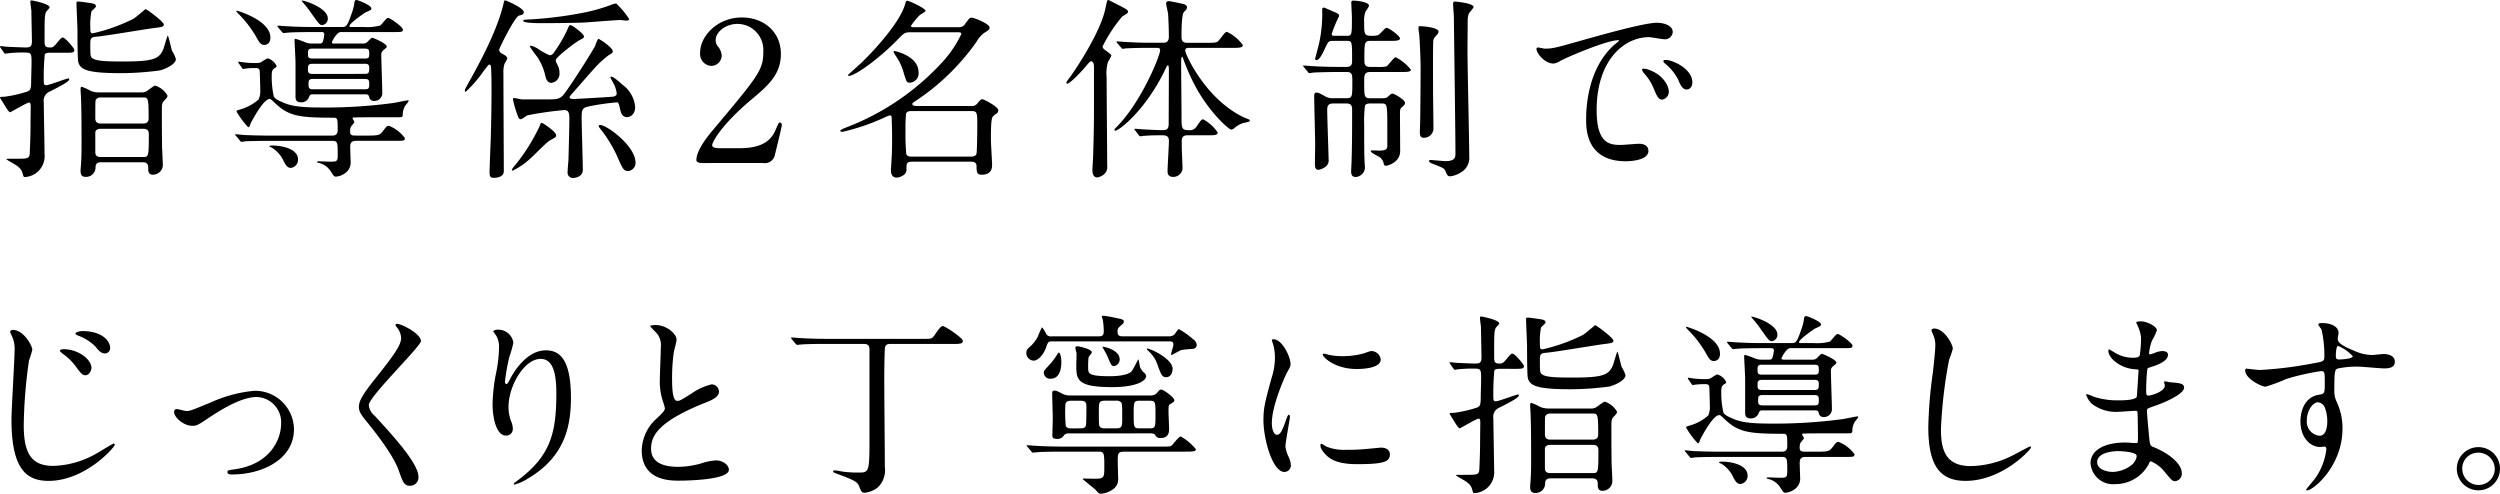
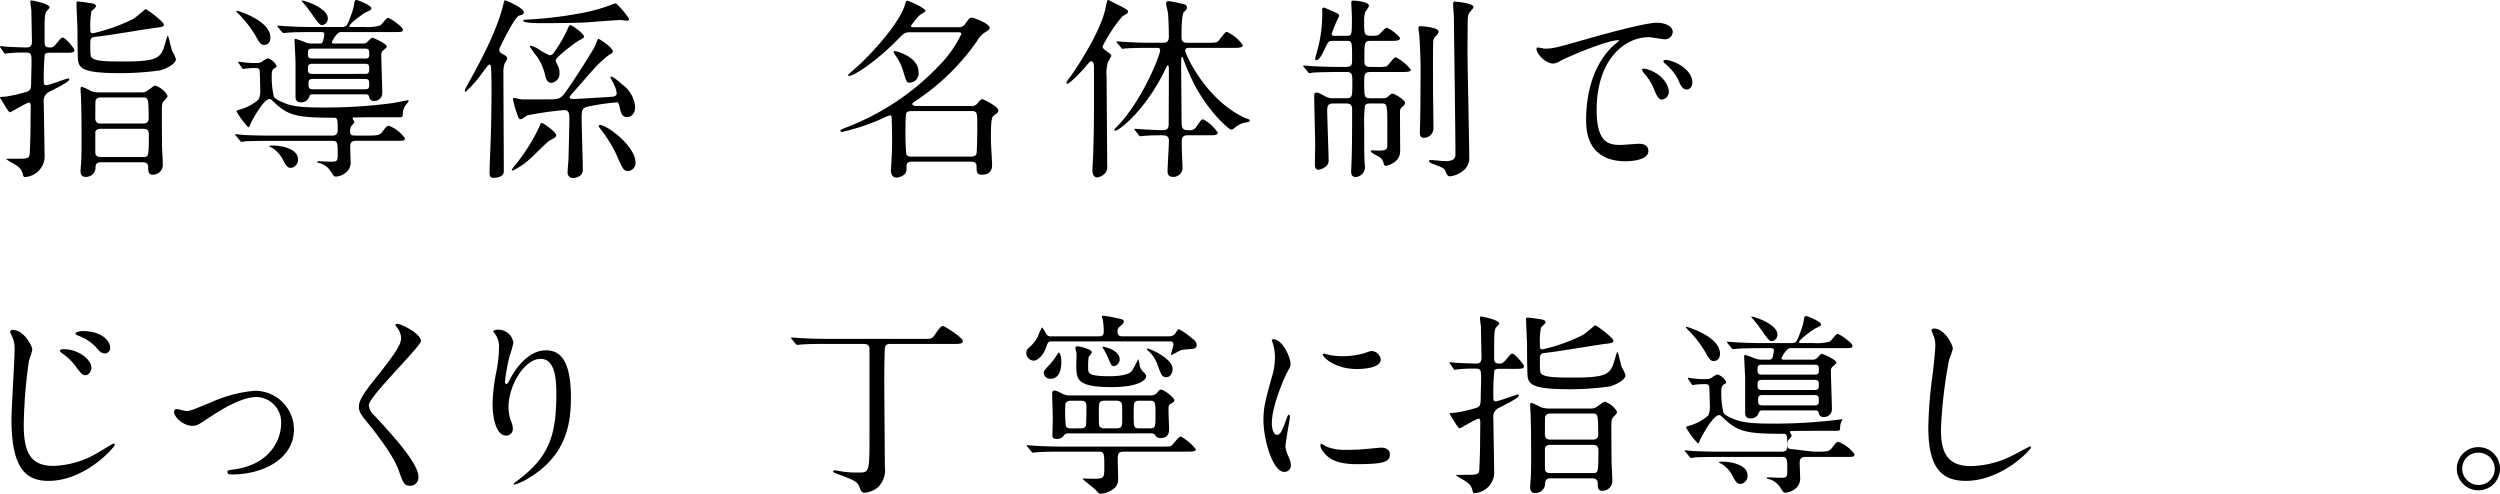
<svg xmlns="http://www.w3.org/2000/svg" id="レイヤー_1" data-name="レイヤー 1" viewBox="0 0 364.312 71.946">
  <title>ai-006-16</title>
  <g>
    <path d="M265.675,227.925c-.425,0-.6.057-.737.256a34.969,34.969,0,0,0-.142,3.855c0,.368,0,.624.34.624.482,0,2.948-.993,3.26-.993.085,0,.113.057.113.143,0,.34-1.587,1.134-2.807,1.757a1.448,1.448,0,0,0-.907,1.588c0,.681.113,6.578.113,7.514a3.048,3.048,0,0,1-2.863,3.373c-.2,0-.227-.142-.312-.453-.17-.737-.652-1.105-1.446-1.56a10.265,10.265,0,0,1-.936-.567c0-.085.227-.085.255-.085.765,0,2.183,0,2.325-.028.624-.057.794-.2.822-.794.057-1.36.113-2.522.113-4.28,0-.426.028-2.325.028-2.637-.028-.312-.085-.454-.227-.454-.34,0-2.665,1.418-2.778,1.418-.17,0-.6-.681-.793-1.021-.057-.085-.681-1.077-.681-1.105,0-.114.085-.114.709-.143a19.134,19.134,0,0,0,3.232-.736c.454-.171.6-.341.6-1.446,0-.426.057-2.3.057-2.693,0-1.333,0-1.56-.907-1.56a19.233,19.233,0,0,0-2.58.113c-.057,0-.284.057-.34.057-.085,0-.142-.085-.227-.2l-.454-.651c-.085-.143-.085-.143-.085-.171,0-.057,0-.085.085-.085.114,0,.737.085.851.085.227.028,2.552.113,2.807.113.482,0,.907-.028.907-.851,0-.17-.085-4.45-.085-4.564-.028-.2-.142-1.021-.142-1.19,0-.113,0-.255.17-.255.085,0,2.637.481,2.637,1.021,0,.113-.454.539-.51.652-.227.481-.227.879-.227,4.309,0,.766.2.879.851.879.2,0,.4,0,.851-.538.681-.822.766-.907.964-.907.34,0,1.673,1.56,1.673,1.814,0,.368-.255.4-1.276.4Zm16.614-4.11c0,.34-.312.368-1.191.481-1.248.142-7.314,1.191-8.7,1.3-.794.057-.822.34-.822,1.077,0,1.7,0,1.9.425,2.126.681.4,2.5.4,4.593.4,4.366,0,5.075-.454,5.642-1.843.113-.312.567-1.928.624-1.928.113,0,.51,1.928.652,2.268a4.848,4.848,0,0,1,.539,1.162c0,.681-1.361,1.39-2.325,1.645a43.167,43.167,0,0,1-5.585.4c-4.933,0-6.18-.454-6.351-1.843-.057-.426-.085-2.921-.085-4.395,0-.567-.142-3.346-.142-3.97,0-.2.028-.227.227-.227.4,0,1.616.2,1.843.227.34.057.766.113.766.482,0,.142-.567.6-.652.709a10.091,10.091,0,0,0-.17,2.353c0,.681,0,.851.4.851a26.1,26.1,0,0,0,5.869-2.1c.312-.17,1.729-1.39,1.758-1.418C279.794,221.546,282.289,223.417,282.289,223.814Zm-9.157,20.072c-.766,0-.794.481-.794.851a1.377,1.377,0,0,1-1.5,1.275c-.68,0-.68-.651-.68-.907,0-.2.085-1.077.085-1.247.057-1.021.057-1.871.057-3.062,0-2.126,0-4.337-.085-6.436,0-.17-.057-.879-.057-1.021,0-.2,0-.453.17-.453a8.384,8.384,0,0,1,1.361.623,3.422,3.422,0,0,0,1.219.2h6.152a1.314,1.314,0,0,0,.708-.171c.227-.113,1.049-.821,1.276-.821a3.146,3.146,0,0,1,1.786,1.474c0,.17-.113.341-.425.652-.425.425-.4.6-.4,1.928,0,3.261.028,4.31.028,5.019.028.255.113,2.381.113,2.494A1.438,1.438,0,0,1,280.7,245.7c-.68,0-.68-.539-.68-.936,0-.341,0-.879-.794-.879Zm6.124-5.642c.482,0,.822-.171.822-.766,0-3.034-.085-3.034-.851-3.034H273.1c-.454,0-.681.171-.766.511-.028.057-.028,2.325-.028,2.523,0,.453.2.766.794.766Zm0,4.876c.794,0,.851,0,.851-3.261,0-.538-.142-.851-.851-.851H273.1c-.737,0-.794.454-.794.511V242.3c0,.369,0,.822.794.822Z" transform="translate(-258.417 -220.242)" />
    <path d="M311.457,240c2.042,0,2.24,0,2.722-.6.539-.709.6-.822.936-.822a5.255,5.255,0,0,1,2.3,1.786c0,.4-.142.4-1.5.4h-5.642c-.822,0-.822.567-.822.907s.057,1.729.057,2.014a1.893,1.893,0,0,1-.794,1.786,2.636,2.636,0,0,1-1.333.51c-.284,0-.312-.057-.822-.851A2.832,2.832,0,0,0,304.964,244c-.114,0-.34-.085-.34-.142,0-.113.17-.113.227-.113.255,0,1.39.057,1.645.057.992,0,1.134,0,1.134-.992,0-1.758,0-2.042-.794-2.042h-9.044c-2.5,0-3.289.057-3.572.057a4.829,4.829,0,0,1-.6.086c-.113,0-.17-.086-.255-.2l-.539-.651c-.113-.113-.142-.142-.142-.171,0-.057.057-.085.113-.085.2,0,1.049.114,1.248.114,1.389.057,2.551.085,3.884.085h8.931c.567,0,.766-.312.766-.794,0-1.616,0-1.814-.6-1.814-5.216,0-6.605-.256-8.675-2.269-.482-.453-.482-.453-.652-.453-.936,0-2.693,3.4-2.778,3.6-.114.34-.17.51-.34.51a12.625,12.625,0,0,1-1.7-2.3c0-.142.142-.17.51-.284a6.835,6.835,0,0,0,2.722-1.474,3.111,3.111,0,0,0,.227-1.475c0-.368-.057-2.608-.085-2.722-.085-.368-.284-.368-.766-.368a10.973,10.973,0,0,0-1.361.085c-.028,0-.227.057-.255.057-.085,0-.113-.085-.2-.17l-.454-.652a.6.6,0,0,1-.085-.2c0-.028,0-.057.057-.057.085,0,.51.085.6.085a12.365,12.365,0,0,0,2.155.113,1.4,1.4,0,0,0,.567-.142,5.091,5.091,0,0,1,.907-.539,2.069,2.069,0,0,1,1.3,1.105c0,.114-.028.2-.255.313-.368.227-.454.425-.454,1.162a13.035,13.035,0,0,0,.312,3c.142.2.284.426,1.531.936.85.341,1.928.652,5.245.652a74.65,74.65,0,0,0,10.6-.652c.34-.057,2.042-.4,2.155-.4.028,0,.113,0,.113.085,0,.142-.4.567-.482.681a2.552,2.552,0,0,0-.368,1.105c0,.6-.057.6-.681.6-2.495,0-5.528,0-6.124.028-.454,0-.511,0-.511.142,0,.085.255.453.255.538,0,.114-.454.567-.51.681a1.719,1.719,0,0,0-.113.681c0,.453.17.6.68.6ZM297.82,225.714c0,1.077-.822,1.077-.907,1.077-.51,0-.737-.4-1.219-1.275a16.2,16.2,0,0,0-2.58-3.317c-.227-.255-.255-.283-.255-.34,0-.028.057-.057.085-.057C293.114,221.83,297.82,223.219,297.82,225.714Zm4.026,17.775a1.188,1.188,0,0,1-1.049,1.22c-.454,0-.709-.341-1.049-.992a4.488,4.488,0,0,0-1.672-1.928c-.057-.028-.4-.171-.4-.228q0-.042.085-.085C298.358,241.363,301.846,241.562,301.846,243.489Zm3.09-16.9c.227,0,.425,0,.539-.312a5.332,5.332,0,0,0,.2-1.021c0-.34-.255-.34-.425-.34h-1.3c-2.495,0-3.317.057-3.6.085-.085,0-.511.057-.6.057s-.142-.057-.255-.17l-.539-.652c-.057-.085-.114-.142-.114-.2,0-.028.028-.057.085-.057.2,0,1.078.085,1.248.085,1.389.085,2.58.113,3.913.113h4.054c.765,0,.851,0,1.644-2.324a8.042,8.042,0,0,0,.255-1.05c.028-.368.085-.566.34-.566.142,0,2.154.766,2.154,1.219,0,.2-.085.255-.793.567-.34.17-2.41,1.645-2.41,2.013,0,.142.142.142.369.142h1.814a7.1,7.1,0,0,0,2.325-.227c.2-.142.879-1.105,1.106-1.105.34,0,2.183,1.332,2.183,1.7s-.17.368-1.531.368h-7.314a.836.836,0,0,0-.766.312,4.006,4.006,0,0,0-.737,1.163c0,.2.17.2.51.2h4.054a.873.873,0,0,0,.539-.17c.142-.114.624-.681.766-.681s2.126.851,2.126,1.275c0,.142-.085.2-.482.539a.817.817,0,0,0-.312.737c0,.851.142,4.678.142,5.443a1.135,1.135,0,0,1-1.163,1.219.664.664,0,0,1-.708-.425c-.113-.511-.227-.539-.652-.539h-7.569c-.34,0-.425.028-.567.368a1.168,1.168,0,0,1-1.19.794c-.794,0-.794-.538-.794-.907v-4.876c0-.511-.142-2.92-.142-3.289a.15.15,0,0,1,.17-.17,12.451,12.451,0,0,1,1.417.511,2.519,2.519,0,0,0,.851.17Zm1.247-3.686a.929.929,0,0,1-.793.992c-.369,0-.482-.142-1.531-1.616a16.88,16.88,0,0,0-1.3-1.673c-.142-.17-.17-.2-.17-.255s.057-.057.085-.028C303.15,220.412,306.183,221.489,306.183,222.907Zm5.415,5.868c.6,0,.624-.2.624-.709s-.028-.736-.624-.736h-7.655c-.624,0-.652.227-.652.736,0,.482.028.709.652.709Zm-7.655.766c-.652,0-.652.312-.652.737s0,.737.652.737H311.6c.624,0,.624-.284.624-.936,0-.539-.4-.539-.624-.539Zm7.655,3.714c.6,0,.624-.227.624-.794,0-.51-.085-.709-.624-.709h-7.569c-.652,0-.652.284-.652.766s.028.737.652.737Z" transform="translate(-258.417 -220.242)" />
    <path d="M331.808,228.181c.142.085.539.312.539.595a4.518,4.518,0,0,1-.4.737,3.98,3.98,0,0,0-.17,1.418c0,2.239.057,12.247.057,14.26,0,.964-1.3.964-1.474.964-.6,0-.6-.368-.6-.964,0-.453.142-3.969.17-4.706.085-2.637.113-5.528.113-7.4,0-1.247-.028-2.354-.057-2.722,0-.368-.028-.709-.255-.709-.113,0-.17.085-.793.879a18.329,18.329,0,0,1-2.665,3.091c-.113,0-.113-.143-.113-.2,0-.142.057-.255.624-1.275,1.729-3.09,4.083-7.513,4.99-11.284.113-.51.113-.566.283-.566.085,0,2.693,1.077,2.693,1.729,0,.312-.255.368-.68.481-.652.17-2.892,4.764-2.892,4.905,0,.057-.029.142,0,.2C331.241,227.9,331.5,228.038,331.808,228.181Zm7.655,11.766c0,.283-.2.368-.879.736-.539.284-2.438,2.3-2.863,2.637a10.484,10.484,0,0,1-2.58,1.786.132.132,0,0,1-.142-.142,4.215,4.215,0,0,1,.482-.652,27.015,27.015,0,0,0,3.6-5.755c.142-.368.142-.4.312-.4C337.535,238.16,339.462,239.436,339.462,239.946Zm4.876-4.225c-1.106.227-1.163.481-1.163,1.758,0,1.077.17,6.322.17,7.513,0,1.134-1.361,1.19-1.417,1.19a.778.778,0,0,1-.794-.907c0-.2.029-.651.114-1.644.028-.539.142-5.443.142-6.1,0-.992-.2-1.247-.766-1.247a49.407,49.407,0,0,0-5.358.765c-.142.057-.766.567-.964.567s-.312-.113-.425-.482a14.613,14.613,0,0,1-.708-2.409c0-.085.028-.2.142-.2.17,0,.964.17,1.134.2h3.6c1.389,0,1.9,0,2.466-.652.794-.936,3.856-5.727,4.621-7.116.057-.142.34-1.049.51-1.049.142,0,2.07,1.275,2.07,1.786,0,.255-.113.312-.567.567a14.859,14.859,0,0,0-2.126,1.956c-.425.453-2.466,2.807-2.948,3.345-.312.341-.652.709-.652.879,0,.228.482.228.6.228.227,0,5.217-.284,5.727-.341.34-.057.539-.2.539-.481a4.018,4.018,0,0,0-.51-1.531c-.057-.113-.4-.737-.4-.794a.1.1,0,0,1,.113-.113c.312,0,1.021.624,1.588,1.134a4.512,4.512,0,0,1,1.9,3.289c0,.992-.624,1.475-1.19,1.475-.766,0-.907-.737-1.021-1.22-.113-.566-.2-.822-.369-.936A34.834,34.834,0,0,0,344.339,235.722Zm5.755-12.729c0,.255-.312.255-.4.255-.113,0-.708-.085-.822-.085-.879,0-4.707.34-5.5.368-2.636.086-5.925.086-6.152.086-.369,0-2.552,0-2.552-.341,0-.085.057-.17.312-.17a56.835,56.835,0,0,0,7.74-.879,26.551,26.551,0,0,0,4.763-1.275,1.9,1.9,0,0,1,.737-.2A12.881,12.881,0,0,1,350.094,222.992Zm-10.348,6.889a2.292,2.292,0,0,1,.2.936,1.345,1.345,0,0,1-1.191,1.5c-.6,0-.793-.681-.851-.936a8.312,8.312,0,0,0-1.162-2.807,16.477,16.477,0,0,1-1.106-1.531c0-.113.057-.142.142-.142a3.575,3.575,0,0,1,.964.4,8.45,8.45,0,0,0,1.786.992c.283,0,.454-.171.652-.454a20.932,20.932,0,0,0,1.843-3.118c.312-.737.369-.822.51-.822.255,0,1.985,1.247,1.985,1.673,0,.2-.2.283-.681.538-.51.256-3.43,2.467-3.43,2.892C339.406,229.2,339.434,229.258,339.746,229.881Zm11.284,14.063a1.183,1.183,0,0,1-1.049,1.219c-.681,0-.794-.227-1.758-2.437a19.649,19.649,0,0,0-2.3-3.686c-.2-.228-.255-.341-.255-.426a.134.134,0,0,1,.085-.142C346.493,238.188,351.029,241.42,351.029,243.943Z" transform="translate(-258.417 -220.242)" />
-     <path d="M360.72,244c-.17,0-.822-.028-.822-.425,0-1.5,1.814-3.687,2.466-4.451,6.691-7.967,7.286-8.7,7.286-11.4a3.788,3.788,0,0,0-3.771-4c-1.7,0-3.175,1.162-3.175,2.381a1.447,1.447,0,0,0,.284.851,2.3,2.3,0,0,1,.6,1.361,1.542,1.542,0,0,1-1.531,1.53,1.739,1.739,0,0,1-1.616-1.928c0-2.409,2.5-5.131,6.1-5.131,3.062,0,5.67,1.984,5.67,5.329,0,2.921-1.786,4.537-4.2,6.55-4.281,3.572-5.812,6.209-5.812,6.747,0,.426.907.426,1.021.426h2.92c2.863,0,4.508-.794,5.3-2.665.454-1.049.454-1.077.624-1.077.283,0,.283.34.283.4,0,.227-.907,3.884-1.049,4.479a1.507,1.507,0,0,1-1.7,1.021Z" transform="translate(-258.417 -220.242)" />
    <path d="M399.869,235.693a1.069,1.069,0,0,0,1.021-.426c.312-.4.482-.566.681-.566s2.325,1.077,2.325,1.616a.589.589,0,0,1-.227.453,2.736,2.736,0,0,0-.567.454c-.283.368-.283,1.843-.283,3.43,0,.511.17,3.063.17,3.629,0,.454-.085,1.418-1.5,1.418-.681,0-.766-.312-.766-1.248,0-.651-.567-.651-.851-.651h-8.477c-.879,0-.879.283-.879,1.021a1.139,1.139,0,0,1-.2.737,1.969,1.969,0,0,1-1.219.566c-.6,0-.85-.453-.85-1.049,0-.17.085-1.332.085-1.56.057-.68.085-1.644.085-3.288,0-.907-.028-1.729-.057-2.665,0-.34-.057-.511-.227-.511a3.019,3.019,0,0,0-.708.256,31.2,31.2,0,0,1-6.266,2.154c-.113,0-.284-.028-.284-.17,0-.085.085-.17.794-.454a36.858,36.858,0,0,0,14.034-9.5,16.682,16.682,0,0,0,2.807-4.14c0-.255-.312-.255-.454-.255h-6.917c-.879,0-.964.113-1.786.936-2.92,3.033-6.379,5.415-7.2,5.415-.085,0-.17-.028-.17-.113,0-.028,1.644-1.5,1.928-1.758,1.106-1.049,5.443-5.472,6.379-8.477.085-.284.142-.6.34-.6.255,0,2.665,1.105,2.665,1.475,0,.142-.709.51-.851.623a11.055,11.055,0,0,0-1.276,1.56c0,.2.17.2.567.2h6.351a1,1,0,0,0,.992-.51c.6-.794.652-.879.936-.879.34,0,2.608.879,2.608,1.445,0,.256-.057.313-.851.822a4.275,4.275,0,0,0-1.049,1.248,33.258,33.258,0,0,1-8.789,8.562c-.51.34-.567.368-.567.511,0,.283.453.283.85.283Zm-7.6-4.934A1.348,1.348,0,0,1,391,232.291c-.454,0-.482-.113-.879-1.389a7.77,7.77,0,0,0-1.191-2.552c-.227-.369-.283-.454-.283-.539a.156.156,0,0,1,.085-.142C388.869,227.67,392.271,228.407,392.271,230.76Zm-1.049,5.671c-.17,0-.624,0-.765.368a21.676,21.676,0,0,0-.085,2.438,32.638,32.638,0,0,0,.114,3.459c.142.368.567.368.765.368h8.675c.482,0,.737-.17.794-.426.085-.4.113-3.4.113-3.969,0-2.013,0-2.239-.851-2.239Z" transform="translate(-258.417 -220.242)" />
    <path d="M416.648,229.909c-.68.822-2.325,2.523-2.693,2.523a.159.159,0,0,1-.142-.17,3.494,3.494,0,0,1,.482-.709c.794-1.077,4.423-6.464,5.188-9.979.283-1.3.283-1.332.453-1.332.057,0,1.616.822,1.7.851.794.425,1.163.595,1.163.851,0,.2-.085.227-.851.708a21.85,21.85,0,0,0-2.863,4.366.712.712,0,0,0,.368.511c.822.624.907.681.907.851a6.75,6.75,0,0,1-.482.879,6.105,6.105,0,0,0-.2,2.239c0,1.843.085,10.887.085,12.928a1.349,1.349,0,0,1-.255.993,1.927,1.927,0,0,1-1.191.68c-.709,0-.709-.907-.709-1.077,0-.34.114-1.928.114-2.3.142-4.792.113-5.586.113-12.758,0-.624-.255-.794-.4-.794C417.272,229.173,417.073,229.4,416.648,229.909Zm7.2,9.356c-.113-.142-.113-.142-.113-.2,0-.028.028-.058.085-.058.142,0,1.446.114,1.673.114,1.19.057,1.587.085,2.353.085.51,0,.879-.085.879-.907,0-1.276.028-6.861.028-8.023-.028-.312-.028-.511-.142-.511-.085,0-.142.057-.482.794-2.807,5.756-6.634,8.732-7.2,8.732a.128.128,0,0,1-.114-.142c0-.085.284-.369.425-.511,3.516-3.6,6.237-10.263,6.237-11.085,0-.34-.312-.34-.482-.34h-1.417c-.652,0-2.381.028-3.147.085-.057,0-.34.057-.4.057-.113,0-.142-.057-.255-.2l-.539-.623c-.113-.142-.113-.17-.113-.2,0-.058.028-.058.085-.058.2,0,1.078.086,1.276.086,1.021.057,2.3.113,3.317.113h2.126c.482,0,.822-.171.822-.907,0-.879-.057-2.467-.113-3.317-.028-.255-.284-1.275-.284-1.5,0-.255.17-.34.425-.34.113,0,1.276.227,1.474.283.737.142,1.134.228,1.134.624,0,.227-.057.312-.425.652-.369.368-.369,2.835-.369,3.657,0,.566.2.851.822.851h2.92c1.3,0,1.446,0,1.814-.482.766-.992.851-1.105,1.078-1.105a5.943,5.943,0,0,1,2.3,1.928c0,.4-.6.4-1.531.4h-6.237c-.284,0-.624,0-.624.4,0,.51,2.949,7.088,8.59,9.753.113.057.624.227.709.283a.245.245,0,0,1,.113.2c0,.17-.879.284-1.049.341a3.92,3.92,0,0,0-1.163.68.875.875,0,0,1-.51.256c-.312,0-3.374-2.637-5.5-6.861a32.534,32.534,0,0,1-1.474-3.431c-.029-.085-.085-.312-.17-.312-.142,0-.142.681-.142.879,0,1.219.057,6.605.057,7.711,0,1.9,0,2.1,1.191,2.1a1.121,1.121,0,0,0,.964-.482c.68-.992.765-1.105.992-1.105a5.828,5.828,0,0,1,2.126,1.928c0,.4-.539.4-1.418.4h-3c-.737,0-.822.453-.822.821v.794c0,.511.113,2.778.113,3.232a1.35,1.35,0,0,1-1.333,1.219c-.68,0-.85-.368-.85-.822,0-.68.2-3.771.2-4.423,0-.821-.539-.821-1.134-.821-.567,0-1.559,0-2.495.085-.085,0-.454.057-.539.057-.114,0-.142-.057-.227-.17Z" transform="translate(-258.417 -220.242)" />
    <path d="M452.733,226.2c-.624,0-.709.028-1.049.709-.567,1.219-.993,2.1-1.446,2.1-.142,0-.17-.085-.17-.2,0-.085.51-1.9.6-2.381a20,20,0,0,0,.425-4.764c0-.17.028-.312.255-.312.085,0,.964.4,1.105.454.992.425,1.106.481,1.106.793a18.241,18.241,0,0,0-1.078,2.58c0,.284.2.284.539.284H454.6c.822,0,.822-.028.822-2.722,0-.312-.085-1.729-.085-2.07,0-.312.085-.34.312-.34.284,0,2.268.142,2.268.766a4.332,4.332,0,0,1-.51.822,3.934,3.934,0,0,0-.2,1.559c0,1.786,0,1.985,1.19,1.985.2,0,.794,0,1.021-.228.17-.113.822-.936,1.049-.936.369,0,1.956,1.191,1.956,1.531,0,.368-.6.368-1.531.368H458.12c-.879,0-.879.284-.879,2.722,0,.624,0,1.078.879,1.078h.964a5.371,5.371,0,0,0,1.389-.086c.227-.113,1.049-1.332,1.333-1.332a6.852,6.852,0,0,1,2.211,1.814c0,.34-.6.34-1.5.34h-4.366c-.936,0-.936.426-.936,1.475,0,2.126,0,2.354.936,2.354h1.644c.539,0,.709-.057.964-.312.4-.34.425-.368.567-.368.283,0,1.843.907,1.843,1.36,0,.228-.255.454-.4.567-.34.283-.34.368-.34,1.247,0,.737.028,4.366.028,5.188,0,1.758-1.956,2.154-2.041,2.154a.317.317,0,0,1-.34-.227,1.544,1.544,0,0,0-.6-1.021c-.17-.142-1.3-.624-1.3-.879,0-.113.142-.113.283-.113s.794.028.964.028c.878,0,1.105-.17,1.162-.6v-2.722c0-3.544-.028-3.544-.907-3.544h-1.587c-.255,0-.624.028-.766.313a19.156,19.156,0,0,0-.113,2.863c0,2.41,0,4.168.057,5.3,0,.113.057.737.057.879a1.446,1.446,0,0,1-1.333,1.36c-.68,0-.68-.566-.68-.851,0-.2.057-1.162.057-1.389.085-2.354.085-5.075.085-7.456,0-.511,0-1.021-.851-1.021h-1.871c-.794,0-.907.369-.907.965,0,1.134.2,6.436.2,7.144a1.164,1.164,0,0,1-.369,1.05,2.362,2.362,0,0,1-1.105.51c-.482,0-.51-.481-.51-.681-.028-.425.028-2.466.028-2.948,0-1.021-.142-6.011-.142-7.145,0-.2.028-.481.312-.481s.51.113,1.276.538a2.091,2.091,0,0,0,1.191.284h1.9c.879,0,.879-.228.879-2.325,0-1.105,0-1.5-.879-1.5h-1.191c-.482,0-2.58.028-3.572.085-.085,0-.51.086-.6.086-.113,0-.17-.086-.255-.2l-.539-.651c-.057-.085-.142-.143-.142-.2s.085-.057.113-.057c.17,0,1.049.085,1.248.085.822.057,2.268.114,3.884.114H454.6c.851,0,.851-.482.851-.993,0-2.778,0-2.807-.851-2.807Zm15.31-1.36c0,.227-.085.312-.511.794a.933.933,0,0,0-.255.68c-.057.709-.028,6.011-.028,7.173,0,.851.057,4.593.057,5.358a1.385,1.385,0,0,1-1.417,1.475c-.567,0-.567-.539-.567-.766,0-.142.028-.822.028-.936.057-1.105.085-7.825.085-8.42,0-1.22-.113-3.855-.2-4.934-.028-.142-.113-.766-.113-.907,0-.057,0-.227.085-.283C465.264,224.013,468.043,224.183,468.043,224.835Zm2.438-4.366c.085,0,2.665.227,2.665.794,0,.17-.6.794-.681.936a3.3,3.3,0,0,0-.17,1.049c0,1.446-.028,2.92-.028,4.366,0,2.438.255,13.211.255,15.395a2.44,2.44,0,0,1-1.219,2.354,3.8,3.8,0,0,1-1.531.566c-.4,0-.454-.142-.765-.851-.142-.312-.369-.425-1.871-.992-.142-.057-.482-.227-.482-.368,0-.057.057-.17.227-.17s1.814.17,2.183.17c1.446,0,1.446-.624,1.446-1.106,0-3.146-.2-17.01-.227-19.845,0-.312-.113-1.645-.113-1.929a1.018,1.018,0,0,1,.057-.312A.422.422,0,0,1,470.481,220.469Z" transform="translate(-258.417 -220.242)" />
    <path d="M483.49,227.33c1.189,0,1.615-.113,5.5-1.22,2.522-.708,9.016-2.552,10.887-2.552,1.02,0,2.3.4,2.3,1.361a1.133,1.133,0,0,1-1.163,1.049c-.367,0-1.984-.312-2.3-.312-3.6,0-7.626,3.316-7.626,10.632,0,4.763,1.785,5.074,3.459,5.074.425,0,2.438-.17,2.693-.17.879,0,1.389.368,1.389,1.049,0,1.5-3.119,1.5-3.289,1.5-5.783,0-5.783-4.735-5.783-6.067,0-1.247.028-7.258,4.111-10.915a5.553,5.553,0,0,0,.709-.6c0-.057-.114-.057-.171-.057-1.644,0-7.513,2.5-8.448,3.034a2.169,2.169,0,0,1-.964.368c-1.418,0-2.778-1.9-2.41-2.3C482.5,227.074,483.319,227.33,483.49,227.33Zm18.115,6.266a1.15,1.15,0,0,1-.992,1.162c-.51,0-.766-.539-1.219-1.645a7.411,7.411,0,0,0-1.418-2.211,1.549,1.549,0,0,1-.283-.511c0-.142.313-.17.566-.113C500.67,230.931,501.605,232.688,501.605,233.6Zm3.431-1.361c0,.737-.454,1.049-.822,1.049-.681,0-.992-.822-1.275-1.5a7.354,7.354,0,0,0-1.871-2.269c-.142-.113-.255-.227-.255-.368,0-.171.312-.171.4-.171a2.621,2.621,0,0,1,.709.143C503.59,229.654,505.036,230.874,505.036,232.234Z" transform="translate(-258.417 -220.242)" />
    <path d="M263.125,271.209a14.162,14.162,0,0,1-.482,1.56,72.18,72.18,0,0,0-.766,9.412c0,4.111,1.105,5.954,4.309,5.954a13.327,13.327,0,0,0,6.152-1.729c.425-.227,2.523-1.531,2.637-1.531a.181.181,0,0,1,.17.17c0,.369-4.309,5.273-9.639,5.273-3.062,0-5.415-1.474-5.415-8.9,0-1.644.454-8.788.454-10.234a4.21,4.21,0,0,0-.312-1.786c-.028-.057-.34-.737-.34-.766a.356.356,0,0,1,.4-.312C261.849,268.317,263.125,270.614,263.125,271.209Zm8.619,2.637c0,.4-.34,1.077-.879,1.077-.4,0-.652-.227-1.417-1.3a8.376,8.376,0,0,0-1.9-1.843c-.113-.085-.4-.312-.4-.426,0-.142.255-.227.51-.227C269.873,271.124,271.744,272.655,271.744,273.846Zm2.722-2.92a.779.779,0,0,1-.709.822c-.624,0-.936-.4-1.474-1.049a7.092,7.092,0,0,0-2.5-1.56c-.283-.113-.368-.2-.368-.283,0-.256.765-.369,1.021-.369C273.218,268.487,274.465,269.877,274.465,270.926Z" transform="translate(-258.417 -220.242)" />
    <path d="M283.789,280.31c0-.34.17-.453.4-.453s1.19.283,1.389.283c.539,0,.851-.142,3.6-1.275a19.667,19.667,0,0,1,6.294-1.673,5.665,5.665,0,0,1,5.783,5.613c0,4.366-4.621,6.577-8.987,6.577-.284,0-.709,0-.709-.34,0-.255.113-.283.992-.4,5.188-.708,6.833-4.309,6.833-6.69a3.68,3.68,0,0,0-3.544-3.855c-1.786,0-4.139,1.134-6.917,2.977-1.644,1.105-1.843,1.219-2.466,1.219C285.093,282.294,283.789,280.99,283.789,280.31Z" transform="translate(-258.417 -220.242)" />
    <path d="M316.275,267.438c.681,0,3.487,1.446,3.487,2.5,0,.766-7.6,8.108-7.6,9.327a2.27,2.27,0,0,0,.851,1.56c2.523,2.75,6.379,6.917,6.379,8.874a1.206,1.206,0,0,1-1.219,1.332c-.879,0-1.049-.539-1.644-2.211-.879-2.5-3.969-6.266-4.707-7.173-.879-1.077-1.105-1.5-1.105-2.1,0-.765.369-1.615,2.3-4.025,2.807-3.516,3.855-4.99,3.855-6.039a2.692,2.692,0,0,0-.708-1.644c-.085-.143-.142-.256-.085-.341C316.105,267.438,316.19,267.438,316.275,267.438Z" transform="translate(-258.417 -220.242)" />
    <path d="M337.2,272.542c-2.41,0-4.678,3.969-4.678,6.974a5.784,5.784,0,0,0,.369,2.1,2.836,2.836,0,0,1,.255,1.077.948.948,0,0,1-1.021,1.021c-1.3,0-1.928-2.354-1.928-4.593a25.525,25.525,0,0,1,.51-4.508,19.378,19.378,0,0,0,.425-3.629,3.144,3.144,0,0,0-.369-1.758c-.057-.113-.482-.681-.482-.737a1.146,1.146,0,0,1,.765-.2,2.193,2.193,0,0,1,2.183,1.9,17.731,17.731,0,0,1-.6,2.1,30.162,30.162,0,0,0-.624,3.516c0,.085,0,.4.227.4.142,0,.312-.341.51-.709.312-.624,2.24-4.2,5.217-4.2,1.758,0,3.657.936,3.657,6.89,0,4-.794,8.533-6.181,11.737a7.311,7.311,0,0,1-2.041.936c-.057,0-.114-.028-.114-.085,0-.085.057-.142.709-.624,4.649-3.516,5.5-6.8,5.5-12.588C339.492,274.441,338.925,272.542,337.2,272.542Z" transform="translate(-258.417 -220.242)" />
-     <path d="M354.09,281.245c.851-.794,1.219-1.162,1.219-1.53a7.17,7.17,0,0,0-.255-.879,9.118,9.118,0,0,1-.482-3.317c0-.652.142-3.94.142-4.678a2.651,2.651,0,0,0-.851-2.3c-.6-.623-.68-.708-.68-.794,0-.113.68-.142.766-.142,1.616,0,3.062,1.3,3.062,2.127,0,.255-.34,1.53-.4,1.814a26.607,26.607,0,0,0-.255,3.742c0,1.077,0,3.373.737,3.373.4,0,.567-.113,2.1-1.077a8.764,8.764,0,0,1,2.92-1.332,1.089,1.089,0,0,1,1.077,1.049c0,.851-1.163,1.3-2.183,1.7-6.748,2.722-7.711,4.791-7.711,6.634,0,1.928,1.645,2.637,3.941,2.637a12.649,12.649,0,0,0,3.4-.511,7.723,7.723,0,0,1,2.126-.425c.964,0,1.871.652,1.871,1.36,0,1.446-5.784,1.588-7.286,1.588-1.3,0-5.415,0-5.415-4.451A6.427,6.427,0,0,1,354.09,281.245Z" transform="translate(-258.417 -220.242)" />
    <path d="M378.807,270.358c-2.495,0-3.317.057-3.6.085-.085,0-.51.057-.6.057s-.142-.057-.255-.17l-.539-.651c-.113-.143-.113-.143-.113-.2,0-.028.028-.057.085-.057.2,0,1.077.085,1.248.085,1.389.085,2.58.113,3.912.113h14.176c1.021,0,1.105,0,1.5-.566.567-.822.907-1.3,1.191-1.3s2.92,1.7,2.92,2.184c0,.425-.51.425-1.531.425h-9.016c-.312,0-.681.028-.794.482-.085.312-.113,3.969-.113,4.564,0,2.041.085,11.057.085,12.9a3.468,3.468,0,0,1-1.049,2.977,3.711,3.711,0,0,1-1.871.766c-.425,0-.482-.085-.851-.992-.227-.6-.794-.879-2.92-1.673-.794-.283-.851-.34-.851-.453,0-.142.227-.142.312-.142.17,0,.907.142,1.049.17a15.5,15.5,0,0,0,2.41.142c1.531,0,1.531-.113,1.531-5.727v-12.22c0-.538-.227-.794-.794-.794Z" transform="translate(-258.417 -220.242)" />
    <path d="M428.671,269.253a1.241,1.241,0,0,0,.879-.255c.113-.113.51-.794.652-.794a10.621,10.621,0,0,1,2.013,1.417,1.2,1.2,0,0,1,.6.879.576.576,0,0,1-.482.567c-.255.028-1.531.113-1.814.2-.227.085-1.3.709-1.389.709-.057,0-.057-.057-.057-.113,0-.2.34-1.162.34-1.39,0-.453-.284-.481-.567-.481H411.689c-.454,0-.567.057-.822.851-.4,1.19-1.248,1.956-1.814,1.956a1.136,1.136,0,0,1-1.078-1.105,1,1,0,0,1,.312-.737,5.272,5.272,0,0,0,1.361-1.645,11.2,11.2,0,0,1,.6-1.36c.085,0,.4.51.567.822a.753.753,0,0,0,.85.481h6.89c.567,0,.708-.227.708-.766a11.545,11.545,0,0,0-.142-1.673,1.871,1.871,0,0,1-.142-.425c0-.085.085-.142.227-.142a15.368,15.368,0,0,1,1.758.312c1.105.227,1.219.255,1.219.567,0,.2-.114.283-.51.623-.369.341-.4.454-.4.766,0,.426.057.737.737.737Zm-6.492,16.813c-.879,0-.879.34-.879,1.417,0,.227.057,2.24.057,2.438a1.778,1.778,0,0,1-.907,1.729,3.329,3.329,0,0,1-1.616.538c-.255,0-.312-.057-.793-.595-.284-.256-1.872-1.531-1.872-1.56,0-.057.2-.057.255-.057.17,0,1.105.028,1.333.028,1.5,0,1.587-.057,1.587-1.645,0-2.041,0-2.3-.822-2.3h-5.387c-.681,0-2.58,0-3.572.085-.085,0-.51.057-.6.057-.114,0-.17-.057-.255-.17l-.539-.652c-.142-.142-.142-.142-.142-.2s.057-.057.114-.057c.17,0,1.049.085,1.248.085.822.057,2.268.113,3.884.113h14.4c1.19,0,1.3,0,1.531-.2.2-.171.992-1.276,1.276-1.276a7.473,7.473,0,0,1,2.211,1.871c0,.313-.425.341-1.5.341Zm-9.1-13.042c0,.341,0,2.41-1.56,2.41a.911.911,0,0,1-.992-.879c0-.283.085-.369.879-1.219a9.415,9.415,0,0,0,1.105-1.5c.028-.057.17-.227.227-.227C412.738,271.606,413.078,271.833,413.078,273.023Zm1.105,10.377a.829.829,0,0,0-.709.255,1.074,1.074,0,0,1-1.077.539c-.567,0-.624-.228-.624-.511,0-.34.057-2.041.057-2.438,0-.538-.085-3.09-.085-3.686,0-.368.2-.4.34-.4.255,0,.482.113,1.191.481a2.465,2.465,0,0,0,1.219.228h11.51a1.248,1.248,0,0,0,.992-.341c.369-.453.425-.51.624-.51.4,0,1.928,1.162,1.928,1.559,0,.171-.057.228-.624.567-.227.142-.227.34-.227,1.077,0,.369.085,2.155.085,2.552,0,.681-.227,1.3-1.247,1.3a.788.788,0,0,1-.794-.453c-.142-.227-.51-.227-.681-.227Zm1.7-.737c.227,0,.624,0,.766-.369.085-.17.085-2.409.085-2.636,0-.624,0-1.021-.851-1.021h-1.361c-.425,0-.851.114-.851.6a19.46,19.46,0,0,0,.057,3.062c.142.369.567.369.794.369Zm8.675-8.9a2.113,2.113,0,0,0,.624.822.731.731,0,0,1,.255.481c0,.624-1.3,1.588-4.961,1.588-5.217,0-5.217-1.134-5.217-3.316,0-.256.057-1.446.028-1.673a6.92,6.92,0,0,1-.17-.737c0-.2.255-.227.34-.227.17,0,2.069.4,2.069.879,0,.142-.454.623-.482.736a12.361,12.361,0,0,0-.057,1.475c0,.879,0,1.275,3.232,1.275.17,0,2.438,0,3.09-.708.227-.228.936-1.729.992-1.758C424.361,272.6,424.5,273.591,424.56,273.761Zm-3.544,8.9c.936,0,.936-.255.936-1.531,0-1.9,0-2.1-.2-2.3a.978.978,0,0,0-.737-.2h-1.531c-.936,0-.936.256-.936,1.531,0,1.9,0,2.1.17,2.3a1.05,1.05,0,0,0,.766.2Zm.567-10.036a.978.978,0,0,1-.822.964c-.369,0-.425-.142-.993-1.5-.085-.227-.708-1.247-.708-1.332C419.06,270.728,421.583,271.124,421.583,272.627Zm4.366,10.036c.851,0,.851-.2.851-2.013s0-2.014-.851-2.014h-1.474c-.851,0-.851.2-.851,2.014s0,2.013.851,2.013Zm3.345-8.676c0,.624-.34,1.22-.907,1.22-.624,0-.737-.312-1.275-1.758a4.736,4.736,0,0,0-1.446-2.155c-.113-.113-.142-.227-.113-.255C425.666,270.869,429.294,272.429,429.294,273.987Z" transform="translate(-258.417 -220.242)" />
    <path d="M444.486,283.6c.482,0,.737-.454,1.361-2.212.17-.481.255-.708.4-.708s.142.283.142.34c0,.312-.652,3.629-.652,4.31a5.057,5.057,0,0,0,.454,1.474,3.063,3.063,0,0,1,.34,1.248.95.95,0,0,1-.936.964c-1.758,0-3.062-4.819-3.062-7.541,0-1.814.227-2.637,1.191-6.181a9.629,9.629,0,0,0,.482-2.949,6.949,6.949,0,0,0-.284-2.013,3.587,3.587,0,0,1-.17-.51c0-.085.113-.142.227-.142,1.3,0,2.5,2.579,2.5,3.6,0,.312,0,.34-.539,1.3-.312.6-2.183,4.763-2.183,7.314C443.75,282.748,444.033,283.6,444.486,283.6Zm16.472,2.835c0,1.105-.851,1.446-4.82,1.446-2.778,0-3.827-.709-4.423-1.276-.142-.142-.879-.879-.879-1.417,0-.057,0-.284.142-.284a4.236,4.236,0,0,1,.68.4,6.985,6.985,0,0,0,3.034.481,23.65,23.65,0,0,0,2.466-.085c.4-.028,2.381-.227,2.5-.227C460.731,285.47,460.958,286.094,460.958,286.434Zm-1.333-13.807c0,1.389-3.147,1.389-3.487,1.389-3.2,0-4.961-1.729-4.961-2.1,0-.057.028-.142.2-.142.085,0,.425.113.794.2a9.7,9.7,0,0,0,1.928.17,11.464,11.464,0,0,0,3.119-.425c.851-.312.936-.341,1.219-.312A1.415,1.415,0,0,1,459.626,272.627Z" transform="translate(-258.417 -220.242)" />
    <path d="M476.915,273.987c-.425,0-.6.057-.737.256a34.969,34.969,0,0,0-.142,3.855c0,.368,0,.624.34.624.482,0,2.948-.993,3.26-.993.085,0,.113.057.113.143,0,.34-1.587,1.134-2.807,1.757a1.448,1.448,0,0,0-.907,1.588c0,.681.113,6.578.113,7.514a3.048,3.048,0,0,1-2.863,3.373c-.2,0-.227-.142-.312-.453-.17-.737-.652-1.105-1.446-1.56a10.265,10.265,0,0,1-.936-.567c0-.085.227-.085.255-.085.765,0,2.183,0,2.325-.028.624-.057.794-.2.822-.794.057-1.36.113-2.522.113-4.28,0-.426.028-2.325.028-2.637-.028-.312-.085-.454-.227-.454-.34,0-2.665,1.418-2.778,1.418-.17,0-.6-.681-.793-1.021-.057-.085-.681-1.077-.681-1.105,0-.114.085-.114.709-.143a19.134,19.134,0,0,0,3.232-.736c.454-.171.6-.341.6-1.446,0-.426.057-2.3.057-2.693,0-1.333,0-1.56-.907-1.56a19.233,19.233,0,0,0-2.58.113c-.057,0-.284.057-.34.057-.085,0-.142-.085-.227-.2l-.454-.651c-.085-.143-.085-.143-.085-.171,0-.057,0-.085.085-.085.114,0,.737.085.851.085.227.028,2.552.113,2.807.113.482,0,.907-.028.907-.851,0-.17-.085-4.45-.085-4.564-.028-.2-.142-1.021-.142-1.19,0-.113,0-.255.17-.255.085,0,2.637.481,2.637,1.021,0,.113-.454.539-.51.652-.227.481-.227.879-.227,4.309,0,.766.2.879.851.879.2,0,.4,0,.851-.538.681-.822.766-.907.964-.907.34,0,1.673,1.56,1.673,1.814,0,.368-.255.4-1.276.4Zm16.614-4.11c0,.34-.312.368-1.19.481-1.248.142-7.314,1.191-8.7,1.3-.794.057-.822.34-.822,1.077,0,1.7,0,1.9.425,2.126.682.4,2.5.4,4.594.4,4.365,0,5.074-.454,5.642-1.843.113-.312.567-1.928.624-1.928.113,0,.51,1.928.651,2.268a4.867,4.867,0,0,1,.539,1.162c0,.681-1.36,1.39-2.325,1.645a43.167,43.167,0,0,1-5.585.4c-4.933,0-6.181-.454-6.351-1.843-.057-.426-.085-2.921-.085-4.395,0-.567-.142-3.346-.142-3.97,0-.2.028-.227.227-.227.4,0,1.616.2,1.843.227.341.057.766.113.766.482,0,.142-.567.6-.652.709a10.091,10.091,0,0,0-.17,2.353c0,.681,0,.851.4.851a26.107,26.107,0,0,0,5.868-2.1c.312-.17,1.729-1.39,1.758-1.418C491.033,267.608,493.528,269.479,493.528,269.877Zm-9.157,20.072c-.766,0-.794.481-.794.851a1.377,1.377,0,0,1-1.5,1.275c-.68,0-.68-.651-.68-.907,0-.2.084-1.077.084-1.247.057-1.021.057-1.871.057-3.062,0-2.126,0-4.337-.084-6.436,0-.17-.057-.879-.057-1.021,0-.2,0-.453.17-.453a8.4,8.4,0,0,1,1.36.623,3.421,3.421,0,0,0,1.22.2H490.3A1.313,1.313,0,0,0,491,279.6c.228-.113,1.049-.821,1.276-.821a3.146,3.146,0,0,1,1.785,1.474c0,.17-.113.341-.425.652-.425.425-.4.6-.4,1.928,0,3.261.029,4.31.029,5.019.027.255.113,2.381.113,2.494a1.438,1.438,0,0,1-1.446,1.418c-.681,0-.681-.539-.681-.936,0-.341,0-.879-.793-.879Zm6.123-5.642c.482,0,.822-.171.822-.766,0-3.034-.084-3.034-.85-3.034h-6.124c-.454,0-.681.171-.766.511-.028.057-.028,2.325-.028,2.523,0,.453.2.766.794.766Zm0,4.876c.795,0,.852,0,.852-3.261,0-.538-.143-.851-.852-.851h-6.151c-.737,0-.794.454-.794.511v2.778c0,.369,0,.822.794.822Z" transform="translate(-258.417 -220.242)" />
-     <path d="M522.7,286.065c2.042,0,2.24,0,2.723-.6.538-.709.595-.822.936-.822a5.256,5.256,0,0,1,2.3,1.786c0,.4-.142.4-1.5.4H521.5c-.821,0-.821.567-.821.907s.057,1.729.057,2.014a1.893,1.893,0,0,1-.795,1.786,2.632,2.632,0,0,1-1.332.51c-.283,0-.312-.057-.822-.851a2.833,2.833,0,0,0-1.588-1.134c-.113,0-.34-.085-.34-.142,0-.113.17-.113.227-.113.256,0,1.39.057,1.645.057.992,0,1.135,0,1.135-.992,0-1.758,0-2.042-.795-2.042h-9.043c-2.5,0-3.289.057-3.572.057a4.836,4.836,0,0,1-.6.086c-.113,0-.17-.086-.256-.2l-.538-.651c-.113-.113-.142-.142-.142-.171,0-.057.057-.085.113-.085.2,0,1.049.114,1.248.114,1.389.057,2.551.085,3.883.085H518.1c.566,0,.766-.312.766-.794,0-1.616,0-1.814-.6-1.814-5.217,0-6.605-.256-8.676-2.269-.482-.453-.482-.453-.652-.453-.936,0-2.693,3.4-2.777,3.6-.114.34-.171.51-.341.51a12.6,12.6,0,0,1-1.7-2.3c0-.142.142-.17.511-.284a6.833,6.833,0,0,0,2.721-1.474,3.105,3.105,0,0,0,.228-1.475c0-.368-.057-2.608-.085-2.722-.086-.368-.283-.368-.766-.368a10.992,10.992,0,0,0-1.361.085c-.027,0-.227.057-.255.057-.085,0-.113-.085-.2-.17l-.453-.652a.583.583,0,0,1-.086-.2c0-.028,0-.057.057-.057.086,0,.511.085.6.085a12.359,12.359,0,0,0,2.154.113,1.4,1.4,0,0,0,.567-.142,5.091,5.091,0,0,1,.907-.539,2.069,2.069,0,0,1,1.3,1.105c0,.114-.029.2-.256.313-.368.227-.453.425-.453,1.162a13.035,13.035,0,0,0,.312,3c.142.2.284.426,1.531.936.851.341,1.928.652,5.245.652a74.642,74.642,0,0,0,10.6-.652c.341-.057,2.042-.4,2.155-.4.027,0,.113,0,.113.085,0,.142-.4.567-.482.681a2.552,2.552,0,0,0-.368,1.105c0,.6-.058.6-.681.6-2.494,0-5.528,0-6.123.028-.454,0-.512,0-.512.142,0,.085.256.453.256.538,0,.114-.453.567-.51.681a1.7,1.7,0,0,0-.113.681c0,.453.17.6.68.6Zm-13.637-14.289c0,1.077-.822,1.077-.906,1.077-.511,0-.738-.4-1.22-1.275a16.217,16.217,0,0,0-2.579-3.317c-.228-.255-.256-.283-.256-.34,0-.028.057-.057.085-.057C504.354,267.893,509.059,269.281,509.059,271.776Zm4.026,17.775a1.188,1.188,0,0,1-1.049,1.22c-.454,0-.709-.341-1.05-.992a4.485,4.485,0,0,0-1.672-1.928c-.057-.028-.4-.171-.4-.228,0-.028.027-.057.084-.085C509.6,287.426,513.085,287.624,513.085,289.552Zm3.091-16.9c.227,0,.425,0,.538-.312a5.332,5.332,0,0,0,.2-1.021c0-.34-.255-.34-.426-.34h-1.3c-2.5,0-3.317.057-3.6.085-.085,0-.51.057-.6.057s-.141-.057-.254-.17l-.539-.652c-.057-.085-.113-.142-.113-.2,0-.028.027-.057.084-.057.2,0,1.078.085,1.248.085,1.389.085,2.58.113,3.912.113h4.055c.766,0,.851,0,1.645-2.324a8.093,8.093,0,0,0,.255-1.05c.028-.368.085-.566.341-.566.141,0,2.154.766,2.154,1.219,0,.2-.086.255-.794.567-.341.17-2.41,1.645-2.41,2.013,0,.142.142.142.368.142h1.814a7.1,7.1,0,0,0,2.325-.227c.2-.142.879-1.105,1.106-1.105.34,0,2.183,1.332,2.183,1.7s-.171.368-1.531.368h-7.314a.836.836,0,0,0-.766.312,4.008,4.008,0,0,0-.737,1.163c0,.2.17.2.511.2h4.054a.872.872,0,0,0,.539-.17c.142-.114.623-.681.766-.681s2.126.851,2.126,1.275c0,.142-.085.2-.481.539a.815.815,0,0,0-.312.737c0,.851.143,4.678.143,5.443a1.136,1.136,0,0,1-1.163,1.219.664.664,0,0,1-.708-.425c-.113-.511-.228-.539-.652-.539h-7.57c-.34,0-.425.028-.566.368a1.168,1.168,0,0,1-1.191.794c-.793,0-.793-.538-.793-.907v-4.876c0-.511-.143-2.92-.143-3.289a.15.15,0,0,1,.17-.17,12.389,12.389,0,0,1,1.418.511,2.519,2.519,0,0,0,.851.17Zm1.246-3.686a.929.929,0,0,1-.793.992c-.369,0-.482-.142-1.531-1.616a16.91,16.91,0,0,0-1.3-1.673c-.141-.17-.17-.2-.17-.255s.057-.057.086-.028C514.389,266.475,517.422,267.552,517.422,268.97Zm5.416,5.868c.6,0,.623-.2.623-.709s-.027-.736-.623-.736h-7.655c-.624,0-.651.227-.651.736,0,.482.027.709.651.709Zm-7.655.766c-.651,0-.651.312-.651.737s0,.737.651.737h7.655c.623,0,.623-.284.623-.936,0-.539-.4-.539-.623-.539Zm7.655,3.714c.6,0,.623-.227.623-.794,0-.51-.084-.709-.623-.709h-7.57c-.652,0-.652.284-.652.766s.029.737.652.737Z" transform="translate(-258.417 -220.242)" />
+     <path d="M522.7,286.065c2.042,0,2.24,0,2.723-.6.538-.709.595-.822.936-.822a5.256,5.256,0,0,1,2.3,1.786c0,.4-.142.4-1.5.4H521.5c-.821,0-.821.567-.821.907s.057,1.729.057,2.014a1.893,1.893,0,0,1-.795,1.786,2.632,2.632,0,0,1-1.332.51c-.283,0-.312-.057-.822-.851a2.833,2.833,0,0,0-1.588-1.134c-.113,0-.34-.085-.34-.142,0-.113.17-.113.227-.113.256,0,1.39.057,1.645.057.992,0,1.135,0,1.135-.992,0-1.758,0-2.042-.795-2.042h-9.043c-2.5,0-3.289.057-3.572.057a4.836,4.836,0,0,1-.6.086c-.113,0-.17-.086-.256-.2l-.538-.651c-.113-.113-.142-.142-.142-.171,0-.057.057-.085.113-.085.2,0,1.049.114,1.248.114,1.389.057,2.551.085,3.883.085H518.1c.566,0,.766-.312.766-.794,0-1.616,0-1.814-.6-1.814-5.217,0-6.605-.256-8.676-2.269-.482-.453-.482-.453-.652-.453-.936,0-2.693,3.4-2.777,3.6-.114.34-.171.51-.341.51a12.6,12.6,0,0,1-1.7-2.3c0-.142.142-.17.511-.284a6.833,6.833,0,0,0,2.721-1.474,3.105,3.105,0,0,0,.228-1.475c0-.368-.057-2.608-.085-2.722-.086-.368-.283-.368-.766-.368a10.992,10.992,0,0,0-1.361.085c-.027,0-.227.057-.255.057-.085,0-.113-.085-.2-.17l-.453-.652a.583.583,0,0,1-.086-.2c0-.028,0-.057.057-.057.086,0,.511.085.6.085a12.359,12.359,0,0,0,2.154.113,1.4,1.4,0,0,0,.567-.142,5.091,5.091,0,0,1,.907-.539,2.069,2.069,0,0,1,1.3,1.105c0,.114-.029.2-.256.313-.368.227-.453.425-.453,1.162a13.035,13.035,0,0,0,.312,3c.142.2.284.426,1.531.936.851.341,1.928.652,5.245.652a74.642,74.642,0,0,0,10.6-.652a2.552,2.552,0,0,0-.368,1.105c0,.6-.058.6-.681.6-2.494,0-5.528,0-6.123.028-.454,0-.512,0-.512.142,0,.085.256.453.256.538,0,.114-.453.567-.51.681a1.7,1.7,0,0,0-.113.681c0,.453.17.6.68.6Zm-13.637-14.289c0,1.077-.822,1.077-.906,1.077-.511,0-.738-.4-1.22-1.275a16.217,16.217,0,0,0-2.579-3.317c-.228-.255-.256-.283-.256-.34,0-.028.057-.057.085-.057C504.354,267.893,509.059,269.281,509.059,271.776Zm4.026,17.775a1.188,1.188,0,0,1-1.049,1.22c-.454,0-.709-.341-1.05-.992a4.485,4.485,0,0,0-1.672-1.928c-.057-.028-.4-.171-.4-.228,0-.028.027-.057.084-.085C509.6,287.426,513.085,287.624,513.085,289.552Zm3.091-16.9c.227,0,.425,0,.538-.312a5.332,5.332,0,0,0,.2-1.021c0-.34-.255-.34-.426-.34h-1.3c-2.5,0-3.317.057-3.6.085-.085,0-.51.057-.6.057s-.141-.057-.254-.17l-.539-.652c-.057-.085-.113-.142-.113-.2,0-.028.027-.057.084-.057.2,0,1.078.085,1.248.085,1.389.085,2.58.113,3.912.113h4.055c.766,0,.851,0,1.645-2.324a8.093,8.093,0,0,0,.255-1.05c.028-.368.085-.566.341-.566.141,0,2.154.766,2.154,1.219,0,.2-.086.255-.794.567-.341.17-2.41,1.645-2.41,2.013,0,.142.142.142.368.142h1.814a7.1,7.1,0,0,0,2.325-.227c.2-.142.879-1.105,1.106-1.105.34,0,2.183,1.332,2.183,1.7s-.171.368-1.531.368h-7.314a.836.836,0,0,0-.766.312,4.008,4.008,0,0,0-.737,1.163c0,.2.17.2.511.2h4.054a.872.872,0,0,0,.539-.17c.142-.114.623-.681.766-.681s2.126.851,2.126,1.275c0,.142-.085.2-.481.539a.815.815,0,0,0-.312.737c0,.851.143,4.678.143,5.443a1.136,1.136,0,0,1-1.163,1.219.664.664,0,0,1-.708-.425c-.113-.511-.228-.539-.652-.539h-7.57c-.34,0-.425.028-.566.368a1.168,1.168,0,0,1-1.191.794c-.793,0-.793-.538-.793-.907v-4.876c0-.511-.143-2.92-.143-3.289a.15.15,0,0,1,.17-.17,12.389,12.389,0,0,1,1.418.511,2.519,2.519,0,0,0,.851.17Zm1.246-3.686a.929.929,0,0,1-.793.992c-.369,0-.482-.142-1.531-1.616a16.91,16.91,0,0,0-1.3-1.673c-.141-.17-.17-.2-.17-.255s.057-.057.086-.028C514.389,266.475,517.422,267.552,517.422,268.97Zm5.416,5.868c.6,0,.623-.2.623-.709s-.027-.736-.623-.736h-7.655c-.624,0-.651.227-.651.736,0,.482.027.709.651.709Zm-7.655.766c-.651,0-.651.312-.651.737s0,.737.651.737h7.655c.623,0,.623-.284.623-.936,0-.539-.4-.539-.623-.539Zm7.655,3.714c.6,0,.623-.227.623-.794,0-.51-.084-.709-.623-.709h-7.57c-.652,0-.652.284-.652.766s.029.737.652.737Z" transform="translate(-258.417 -220.242)" />
    <path d="M542.99,271.067a13.056,13.056,0,0,1-.538,1.588,68.055,68.055,0,0,0-1.19,10.093c0,2.863.539,5.415,4.338,5.415a13.956,13.956,0,0,0,5.953-1.475c.426-.2,2.58-1.389,2.693-1.389a.132.132,0,0,1,.142.142c0,.312-4.2,4.876-9.526,4.876-3.686,0-5.443-2.126-5.443-7.824a64.831,64.831,0,0,1,.652-7.882c.113-.936.369-3.261.369-4.055a3.571,3.571,0,0,0-.256-1.389c-.027-.085-.312-.737-.312-.766,0-.2.228-.283.4-.283C541.743,268.119,542.99,270.415,542.99,271.067Z" transform="translate(-258.417 -220.242)" />
-     <path d="M569.92,267.693c-.027-.085-.2-.368-.2-.425,0-.2.538-.2.708-.2.766,0,2.3.708,2.3,1.3a8.155,8.155,0,0,1-.708,1.5,6.622,6.622,0,0,0-.425,1.843c0,.057,0,.17.113.17a3.321,3.321,0,0,0,.793-.255,3.4,3.4,0,0,1,1.021-.228c.283,0,.822.086.822.539,0,1.049-1.928,1.616-2.723,1.871-.227.057-.283.085-.312.511-.028.085-.142,1.587-.142,2.75,0,.651,0,.822.369.822.311,0,2.353-.567,2.353-1.475,0-.085-.113-.426-.113-.511s.085-.085.142-.085c.142,0,.737.142.879.142,1.162.086,1.9.143,1.9.766,0,.992-3.147,2.3-4.451,2.722-.879.313-.964.341-.964.624,0,.539.313,3.8.34,4.083.113.936.113,1.049.709,1.275,2.211.907,4.025,2.41,4.025,3.742a1.1,1.1,0,0,1-.963,1.19c-.4,0-.511-.142-1.531-1.36a5.059,5.059,0,0,0-1.984-1.531c-.17,0-.227.142-.369.454a5.492,5.492,0,0,1-4.819,2.863,3.288,3.288,0,0,1-3.629-3.062c0-1.7,1.729-3,5.1-3,.256,0,1.3.085,1.5.085.311,0,.311-.085.311-1.049,0-.567-.027-2.467-.057-3.231,0-.256,0-.426-.283-.426-.4,0-2.1.142-2.467.142a5.783,5.783,0,0,1-3.912-1.162,3.19,3.19,0,0,1-.822-1.3c0-.057,0-.113.086-.113a6.944,6.944,0,0,1,1.076.4,11.051,11.051,0,0,0,3.432.51c.68,0,2.579,0,2.777-.538.029-.085.256-3.8.256-3.827,0-.143-.143-.143-.6-.171-2.013-.142-3.8-1.587-3.8-2.693,0-.057.028-.2.113-.2.028,0,.709.4.794.454a5.009,5.009,0,0,0,2.75.765c.595,0,.879-.142.936-.425a19.523,19.523,0,0,0,.17-2.5A5.378,5.378,0,0,0,569.92,267.693Zm-2.863,18.287c-.057,0-3.033,0-3.033,1.615,0,1.077,1.475,1.418,2.268,1.418a4.68,4.68,0,0,0,2.807-1.049c.511-.454.766-1.135.652-1.39C569.552,286.094,567.567,285.98,567.057,285.98Z" transform="translate(-258.417 -220.242)" />
-     <path d="M587.777,274.157a57.194,57.194,0,0,0,7.712-.964c1.474-.255,1.645-.283,1.645-1.021a16.945,16.945,0,0,0-.4-3.855c-.027-.142-.481-.652-.481-.794,0-.2.425-.2.595-.2,1.248,0,2.354.511,2.354,1.417,0,.143-.113.737-.113.879,0,.652.822,1.078,2.5,1.786a6.217,6.217,0,0,0,2.5.567c.283,0,1.474-.142,1.7-.142.368,0,1.615.113,1.615,1.105,0,.737-.539.992-1.531.992-.595,0-3.231-.255-3.77-.255a13.241,13.241,0,0,0-3.062.283c-.4.17-.453.567-.453,3.063a3.7,3.7,0,0,0,.368,1.843,8.992,8.992,0,0,1,.822,3.827c0,5.5-4.281,9.016-5.16,9.016-.057,0-.142-.028-.142-.113,0-.057,1.162-1.418,1.361-1.7a9.228,9.228,0,0,0,1.587-4.168c0-.085,0-.4-.283-.4-.085,0-.511.057-.6.057-1.53,0-2.892-1.446-2.892-3.714,0-.369,0-3.487,2.75-3.913.794-.113.794-.283.794-1.729,0-1.531,0-1.7-.567-1.7a35.061,35.061,0,0,0-5.018,1.134,26.441,26.441,0,0,1-3.033,1.134c-.625,0-2.978-1.19-2.978-2.353,0-.114.057-.256.142-.284C586.02,273.987,587.381,274.157,587.777,274.157Zm8.421,4.707c-.709,0-1.616,1.162-1.616,2.608a2.054,2.054,0,0,0,1.843,2.268c1.106,0,1.134-1.7,1.134-2.154a5.528,5.528,0,0,0-.368-1.985A1.2,1.2,0,0,0,596.2,278.864Zm2.608-6.776c0,.454.113.539.51.539.113,0,1.957-.057,1.957-.482a6.154,6.154,0,0,0-2.155-1.5C598.92,270.7,598.807,271.351,598.807,272.088Z" transform="translate(-258.417 -220.242)" />
    <path d="M622.729,288.56a3.147,3.147,0,1,1-6.294-.028,3.147,3.147,0,0,1,6.294.028Zm-5.5-.028a2.377,2.377,0,0,0,2.381,2.382,2.34,2.34,0,0,0,2.354-2.325,2.378,2.378,0,0,0-2.41-2.381A2.293,2.293,0,0,0,617.229,288.531Z" transform="translate(-258.417 -220.242)" />
  </g>
</svg>